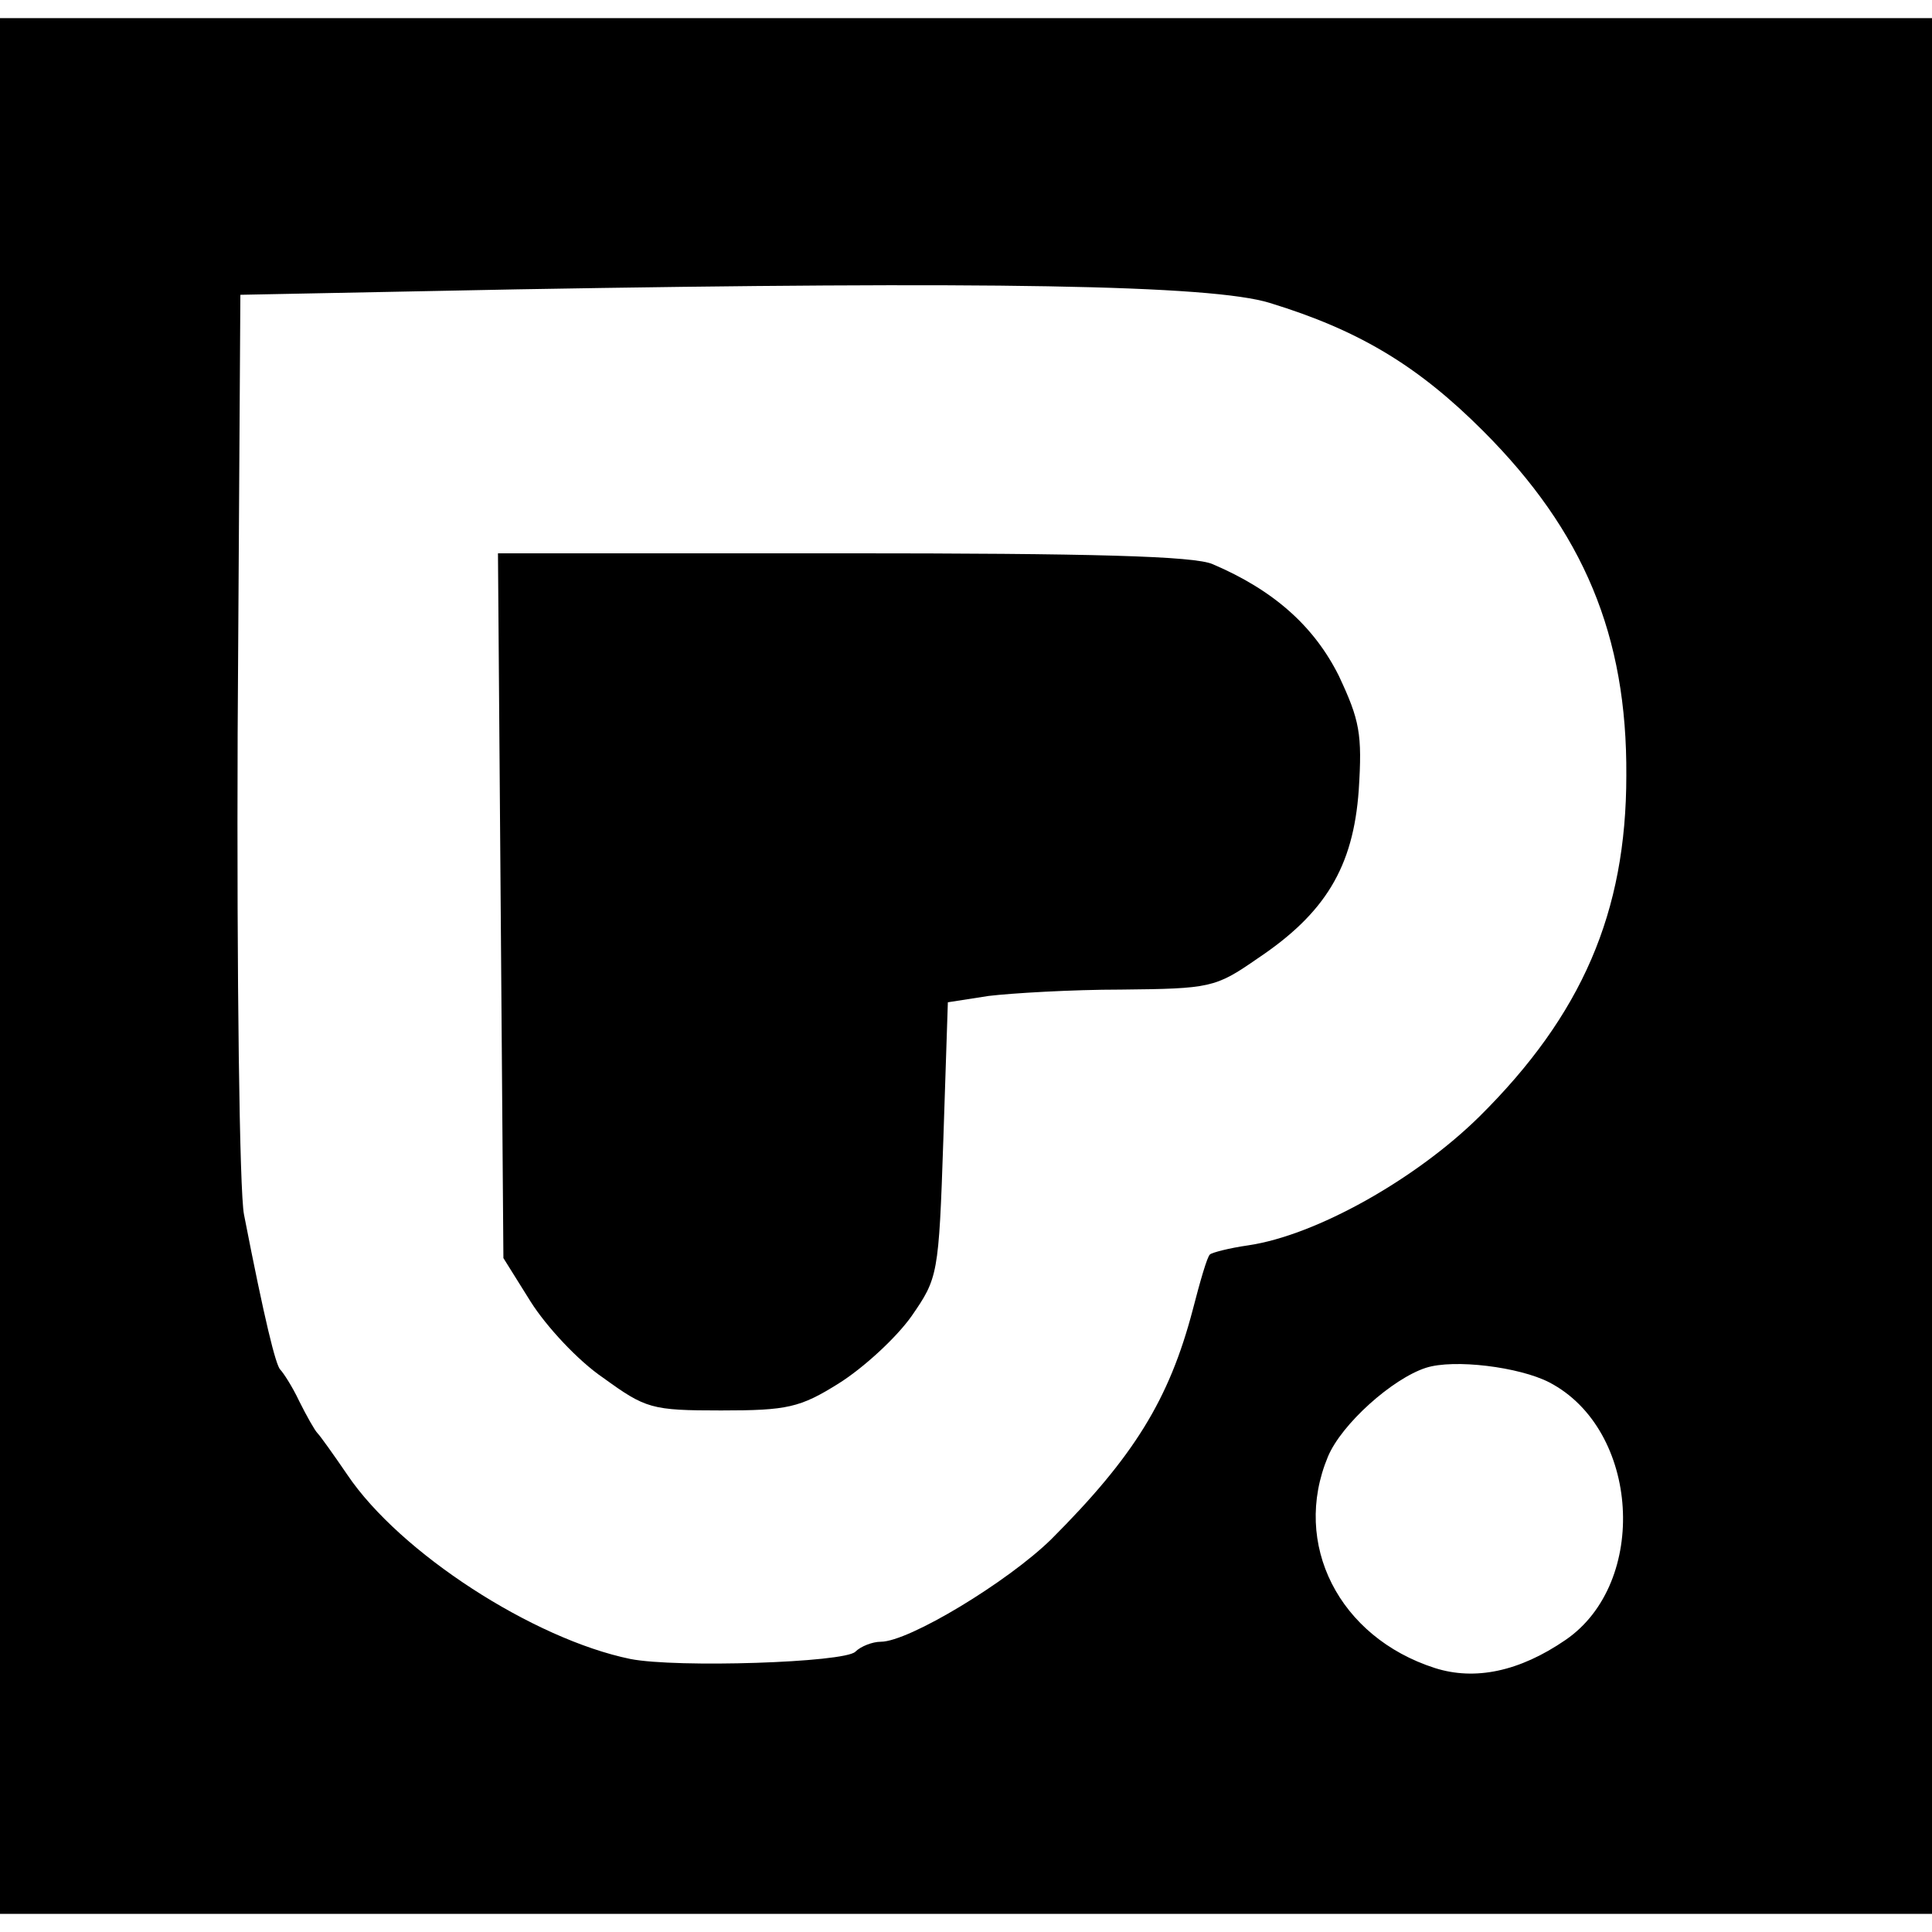
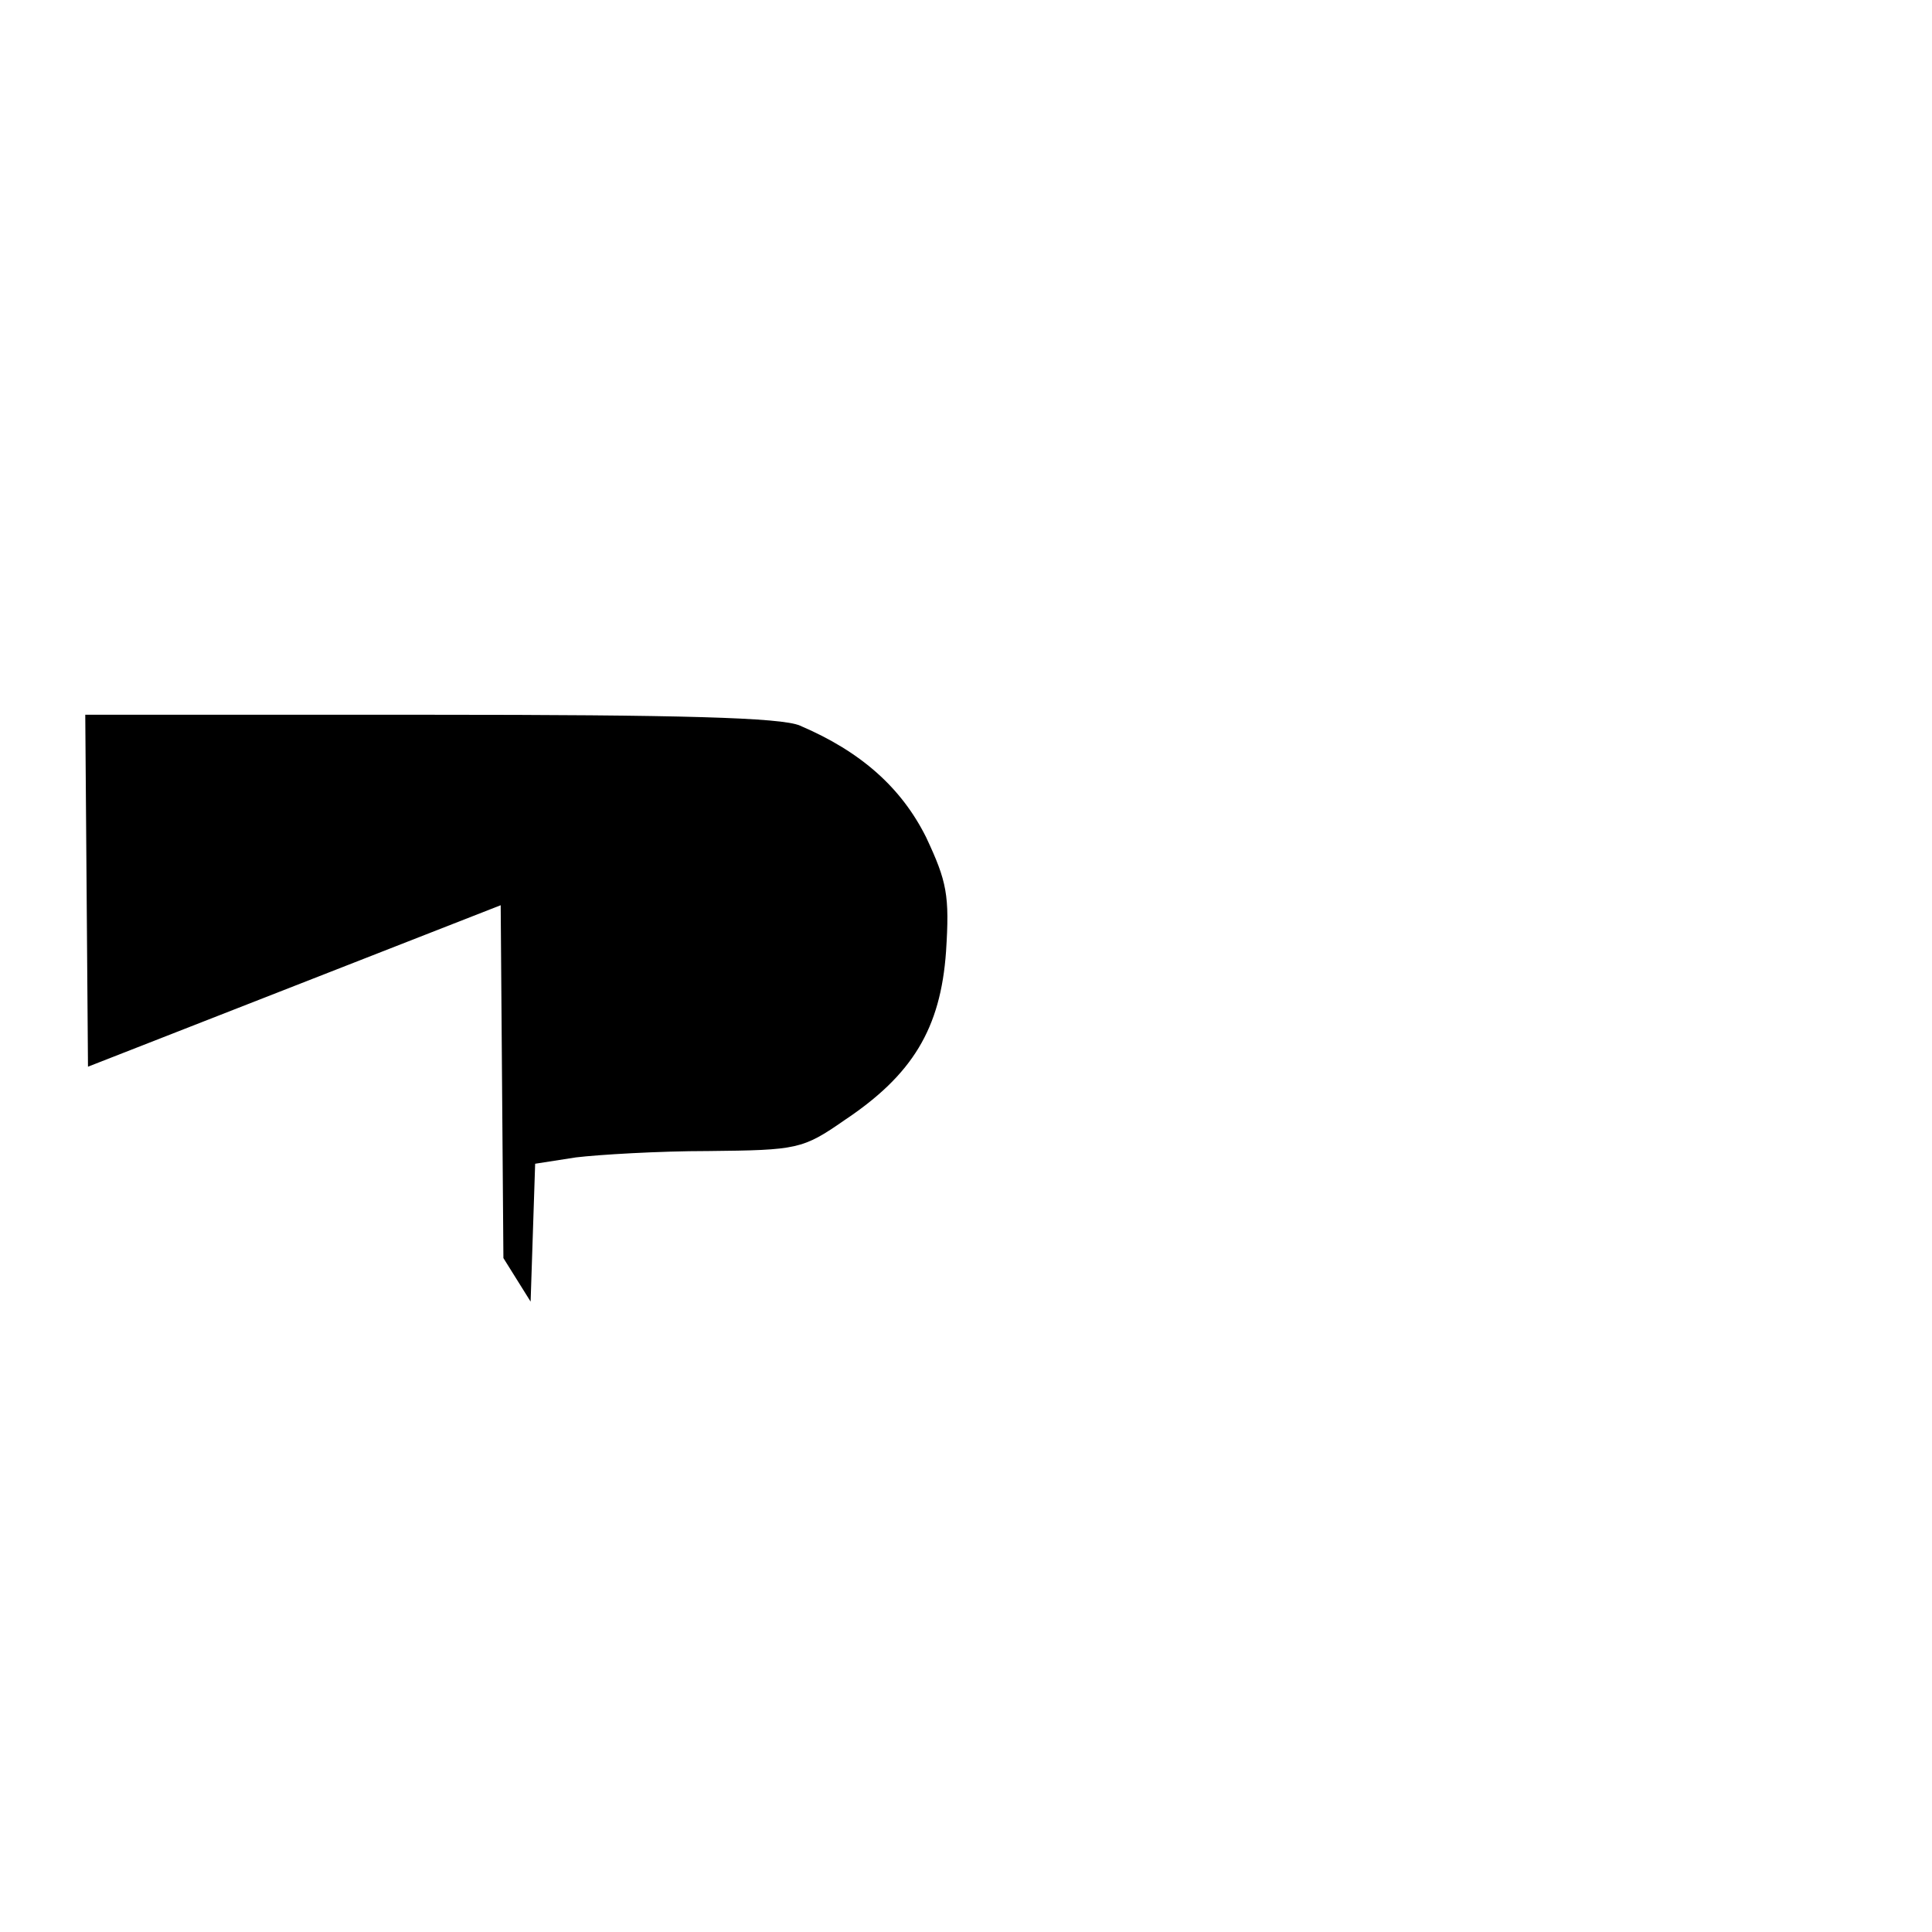
<svg xmlns="http://www.w3.org/2000/svg" version="1.0" width="213pt" height="213pt" viewBox="0 0 213 213" preserveAspectRatio="xMidYMid meet">
  <g transform="translate(0,213) scale(0.1,-0.1)" fill="#000000" stroke="none">
-     <path d="M0 1065 l0 -1045 1065 0 1065 0 0 1045 0 1045 -1065 0 -1065 0 0 -1045z m1400 731 c98 -30 163 -69 235 -141 111 -111 159 -226 158 -380 0 -151 -49 -264 -162 -376 -70 -69 -180 -131 -255 -142 -21 -3 -40 -8 -42 -10 -3 -2 -11 -30 -19 -61 -26 -99 -65 -162 -156 -253 -48 -47 -157 -113 -188 -113 -9 0 -22 -5 -28 -11 -12 -12 -197 -18 -248 -8 -107 22 -254 117 -312 203 -15 22 -30 43 -33 46 -3 3 -12 19 -20 35 -8 17 -18 32 -21 35 -5 5 -17 53 -40 171 -5 25 -8 263 -7 530 l3 484 305 6 c518 9 766 5 830 -15z m308 -1190 c100 -52 110 -221 18 -284 -51 -35 -100 -45 -144 -31 -106 34 -158 137 -118 233 15 36 71 86 108 98 31 10 103 1 136 -16z" />
-     <path d="M552 1132 l3 -389 30 -48 c17 -27 52 -65 80 -84 47 -34 53 -36 130 -36 73 0 87 3 130 30 27 17 63 50 80 74 29 42 30 45 35 194 l5 152 45 7 c25 3 91 7 146 7 98 1 104 2 150 34 75 50 106 101 112 186 4 62 1 77 -22 126 -27 54 -71 94 -139 123 -20 9 -133 12 -408 12 l-380 0 3 -388z" />
+     <path d="M552 1132 l3 -389 30 -48 l5 152 45 7 c25 3 91 7 146 7 98 1 104 2 150 34 75 50 106 101 112 186 4 62 1 77 -22 126 -27 54 -71 94 -139 123 -20 9 -133 12 -408 12 l-380 0 3 -388z" />
  </g>
</svg>